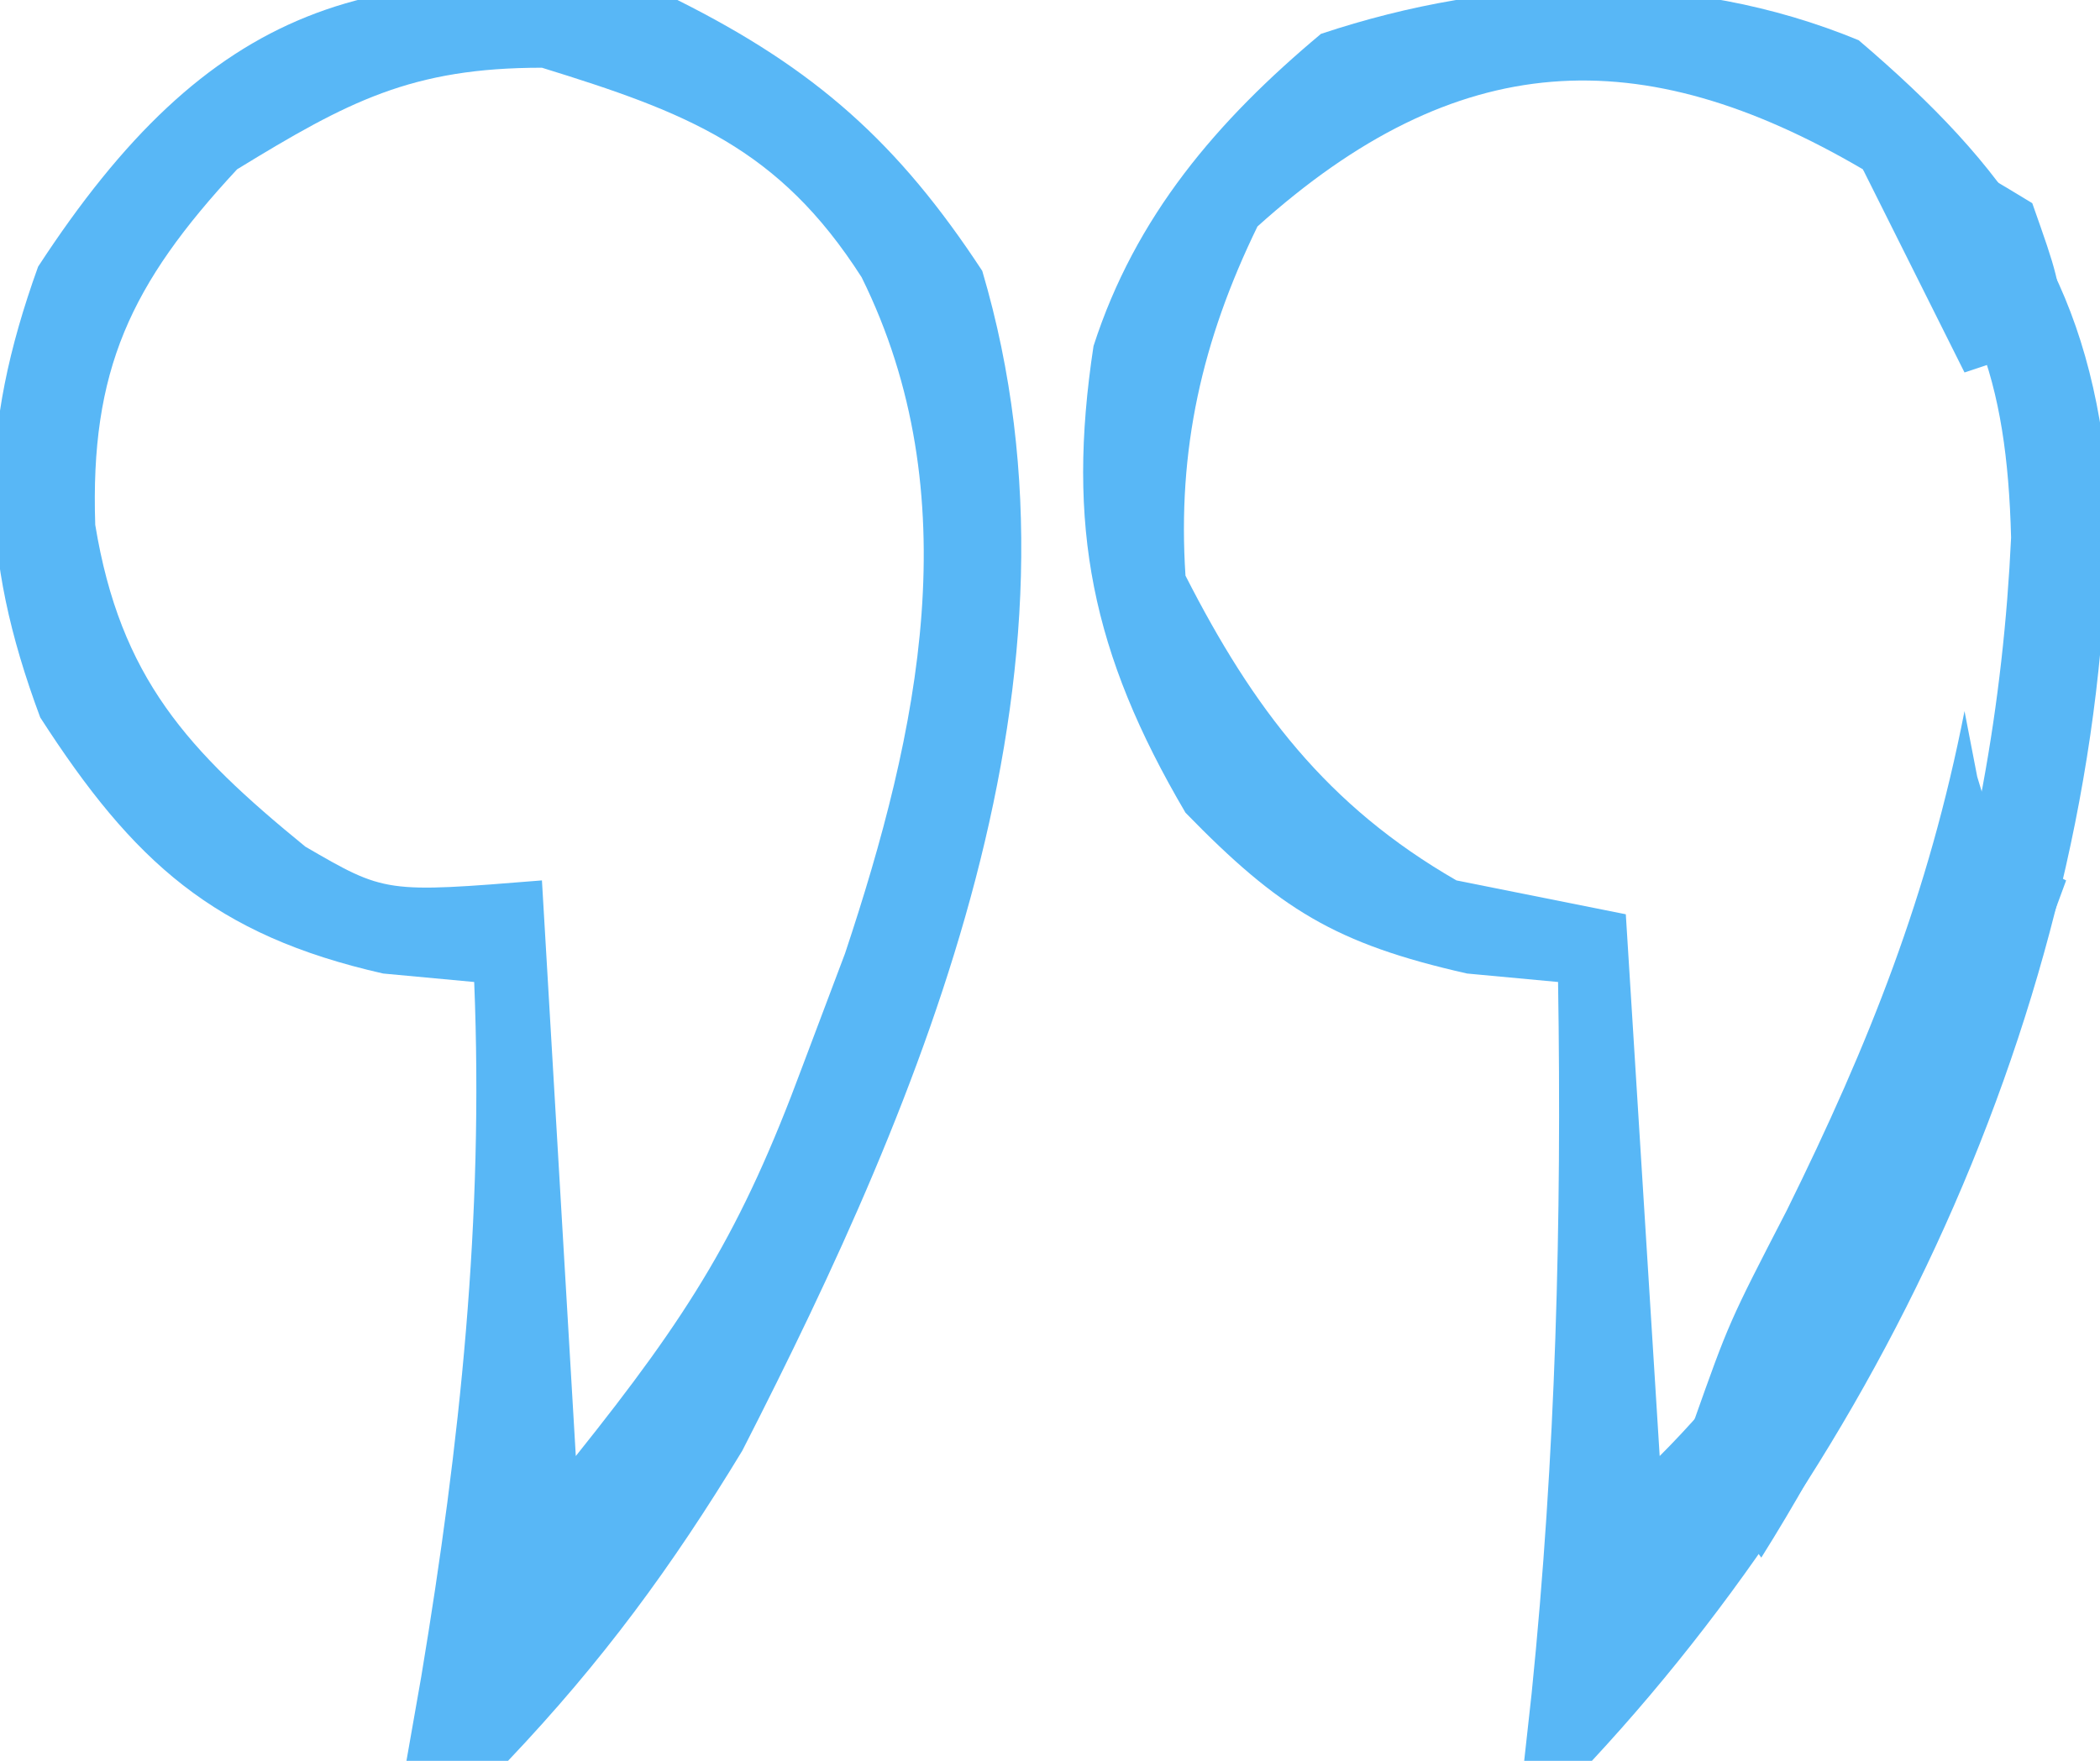
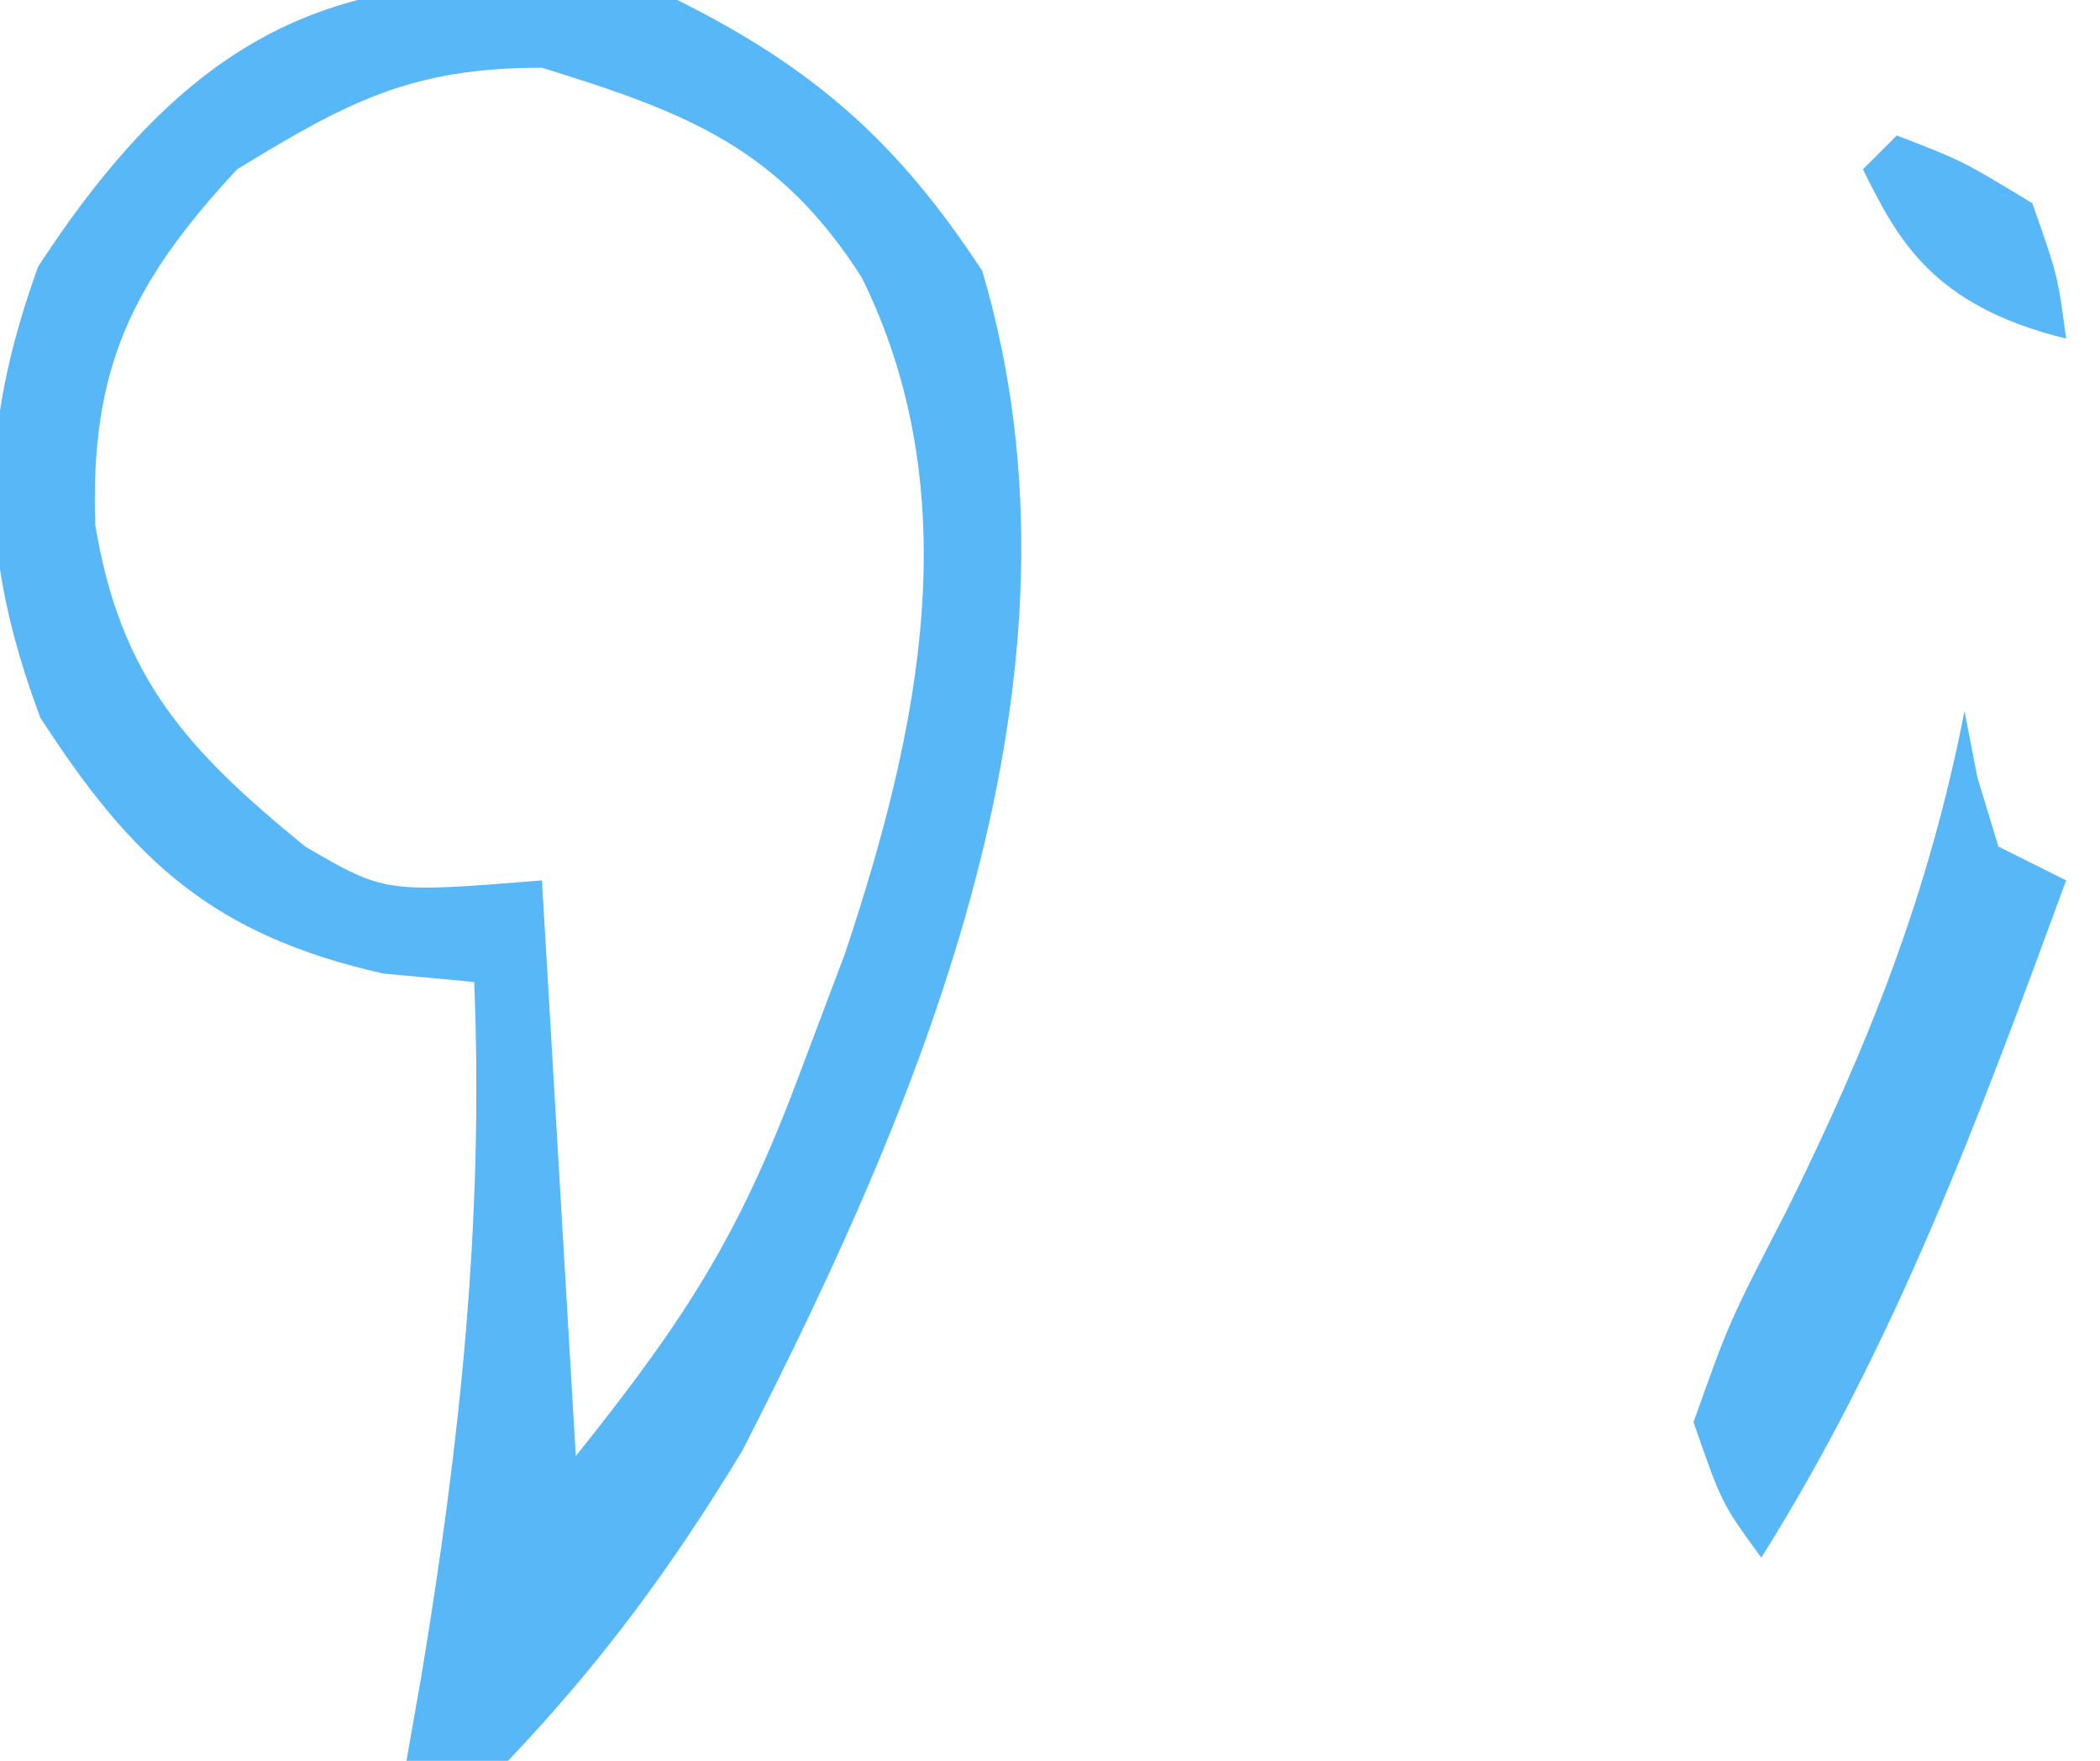
<svg xmlns="http://www.w3.org/2000/svg" version="1.1" width="62" height="52">
  <path d="M0 0 C4.08 2.04 6.522 4.221 9 8 C12.536 19.951 7.295 32.327 1.914 42.844 C-0.175 46.289 -2.227 49.077 -5 52 C-5.99 52 -6.98 52 -8 52 C-7.856 51.178 -7.711 50.355 -7.562 49.508 C-6.413 42.596 -5.715 36.006 -6 29 C-6.887 28.918 -7.774 28.835 -8.688 28.75 C-13.685 27.618 -16.063 25.454 -18.812 21.188 C-20.621 16.333 -20.63 12.749 -18.875 7.875 C-13.839 0.153 -9.033 -1.465 0 0 Z M-13 5 C-16.151 8.393 -17.341 10.931 -17.188 15.5 C-16.445 20.022 -14.46 22.166 -10.984 25.004 C-8.625 26.374 -8.625 26.374 -4 26 C-3.67 31.61 -3.34 37.22 -3 43 C0.365 38.794 1.891 36.351 3.688 31.5 C4.104 30.397 4.52 29.293 4.949 28.156 C7.134 21.594 8.623 14.626 5.438 8.188 C2.992 4.362 0.27 3.32 -4 2 C-7.848 2 -9.723 2.994 -13 5 Z " fill="#58b7f6" transform="translate(20,0)" />
-   <path d="M0 0 C4.416 3.767 6.735 7.028 7.328 12.785 C7.636 26.531 1.422 40.804 -7.875 50.812 C-8.535 50.812 -9.195 50.812 -9.875 50.812 C-9.803 50.158 -9.731 49.503 -9.656 48.828 C-8.941 41.8 -8.764 34.874 -8.875 27.812 C-9.762 27.73 -10.649 27.648 -11.562 27.562 C-15.452 26.682 -17.101 25.662 -19.875 22.812 C-22.645 18.103 -23.399 14.344 -22.59 9.031 C-21.354 5.196 -18.942 2.376 -15.875 -0.188 C-10.695 -1.914 -5.078 -2.097 0 0 Z M-17.75 5.5 C-19.389 8.87 -20.119 12.092 -19.875 15.812 C-17.882 19.724 -15.7 22.61 -11.875 24.812 C-10.225 25.142 -8.575 25.473 -6.875 25.812 C-6.545 31.093 -6.215 36.373 -5.875 41.812 C1.051 34.886 4.055 24.31 4.5 14.688 C4.377 9.996 3.44 7.297 0.125 3.812 C-6.439 -0.032 -11.862 0.201 -17.75 5.5 Z " fill="#58b7f6" transform="translate(54.875,1.188)" />
  <path d="M0 0 C0.124 0.639 0.247 1.279 0.375 1.938 C0.581 2.618 0.787 3.299 1 4 C1.66 4.33 2.32 4.66 3 5 C0.442 11.972 -2.041 18.696 -6 25 C-7.172 23.391 -7.172 23.391 -8 21 C-6.953 18.047 -6.953 18.047 -5.25 14.75 C-2.809 9.807 -1.058 5.397 0 0 Z " fill="#58b7f6" transform="translate(58,21)" />
-   <path d="M0 0 C1.938 0.75 1.938 0.75 4 2 C4.75 4.125 4.75 4.125 5 6 C4.01 6.33 3.02 6.66 2 7 C1.01 5.02 0.02 3.04 -1 1 C-0.67 0.67 -0.34 0.34 0 0 Z " fill="#58b7f6" transform="translate(56,4)" />
+   <path d="M0 0 C1.938 0.75 1.938 0.75 4 2 C4.75 4.125 4.75 4.125 5 6 C1.01 5.02 0.02 3.04 -1 1 C-0.67 0.67 -0.34 0.34 0 0 Z " fill="#58b7f6" transform="translate(56,4)" />
</svg>